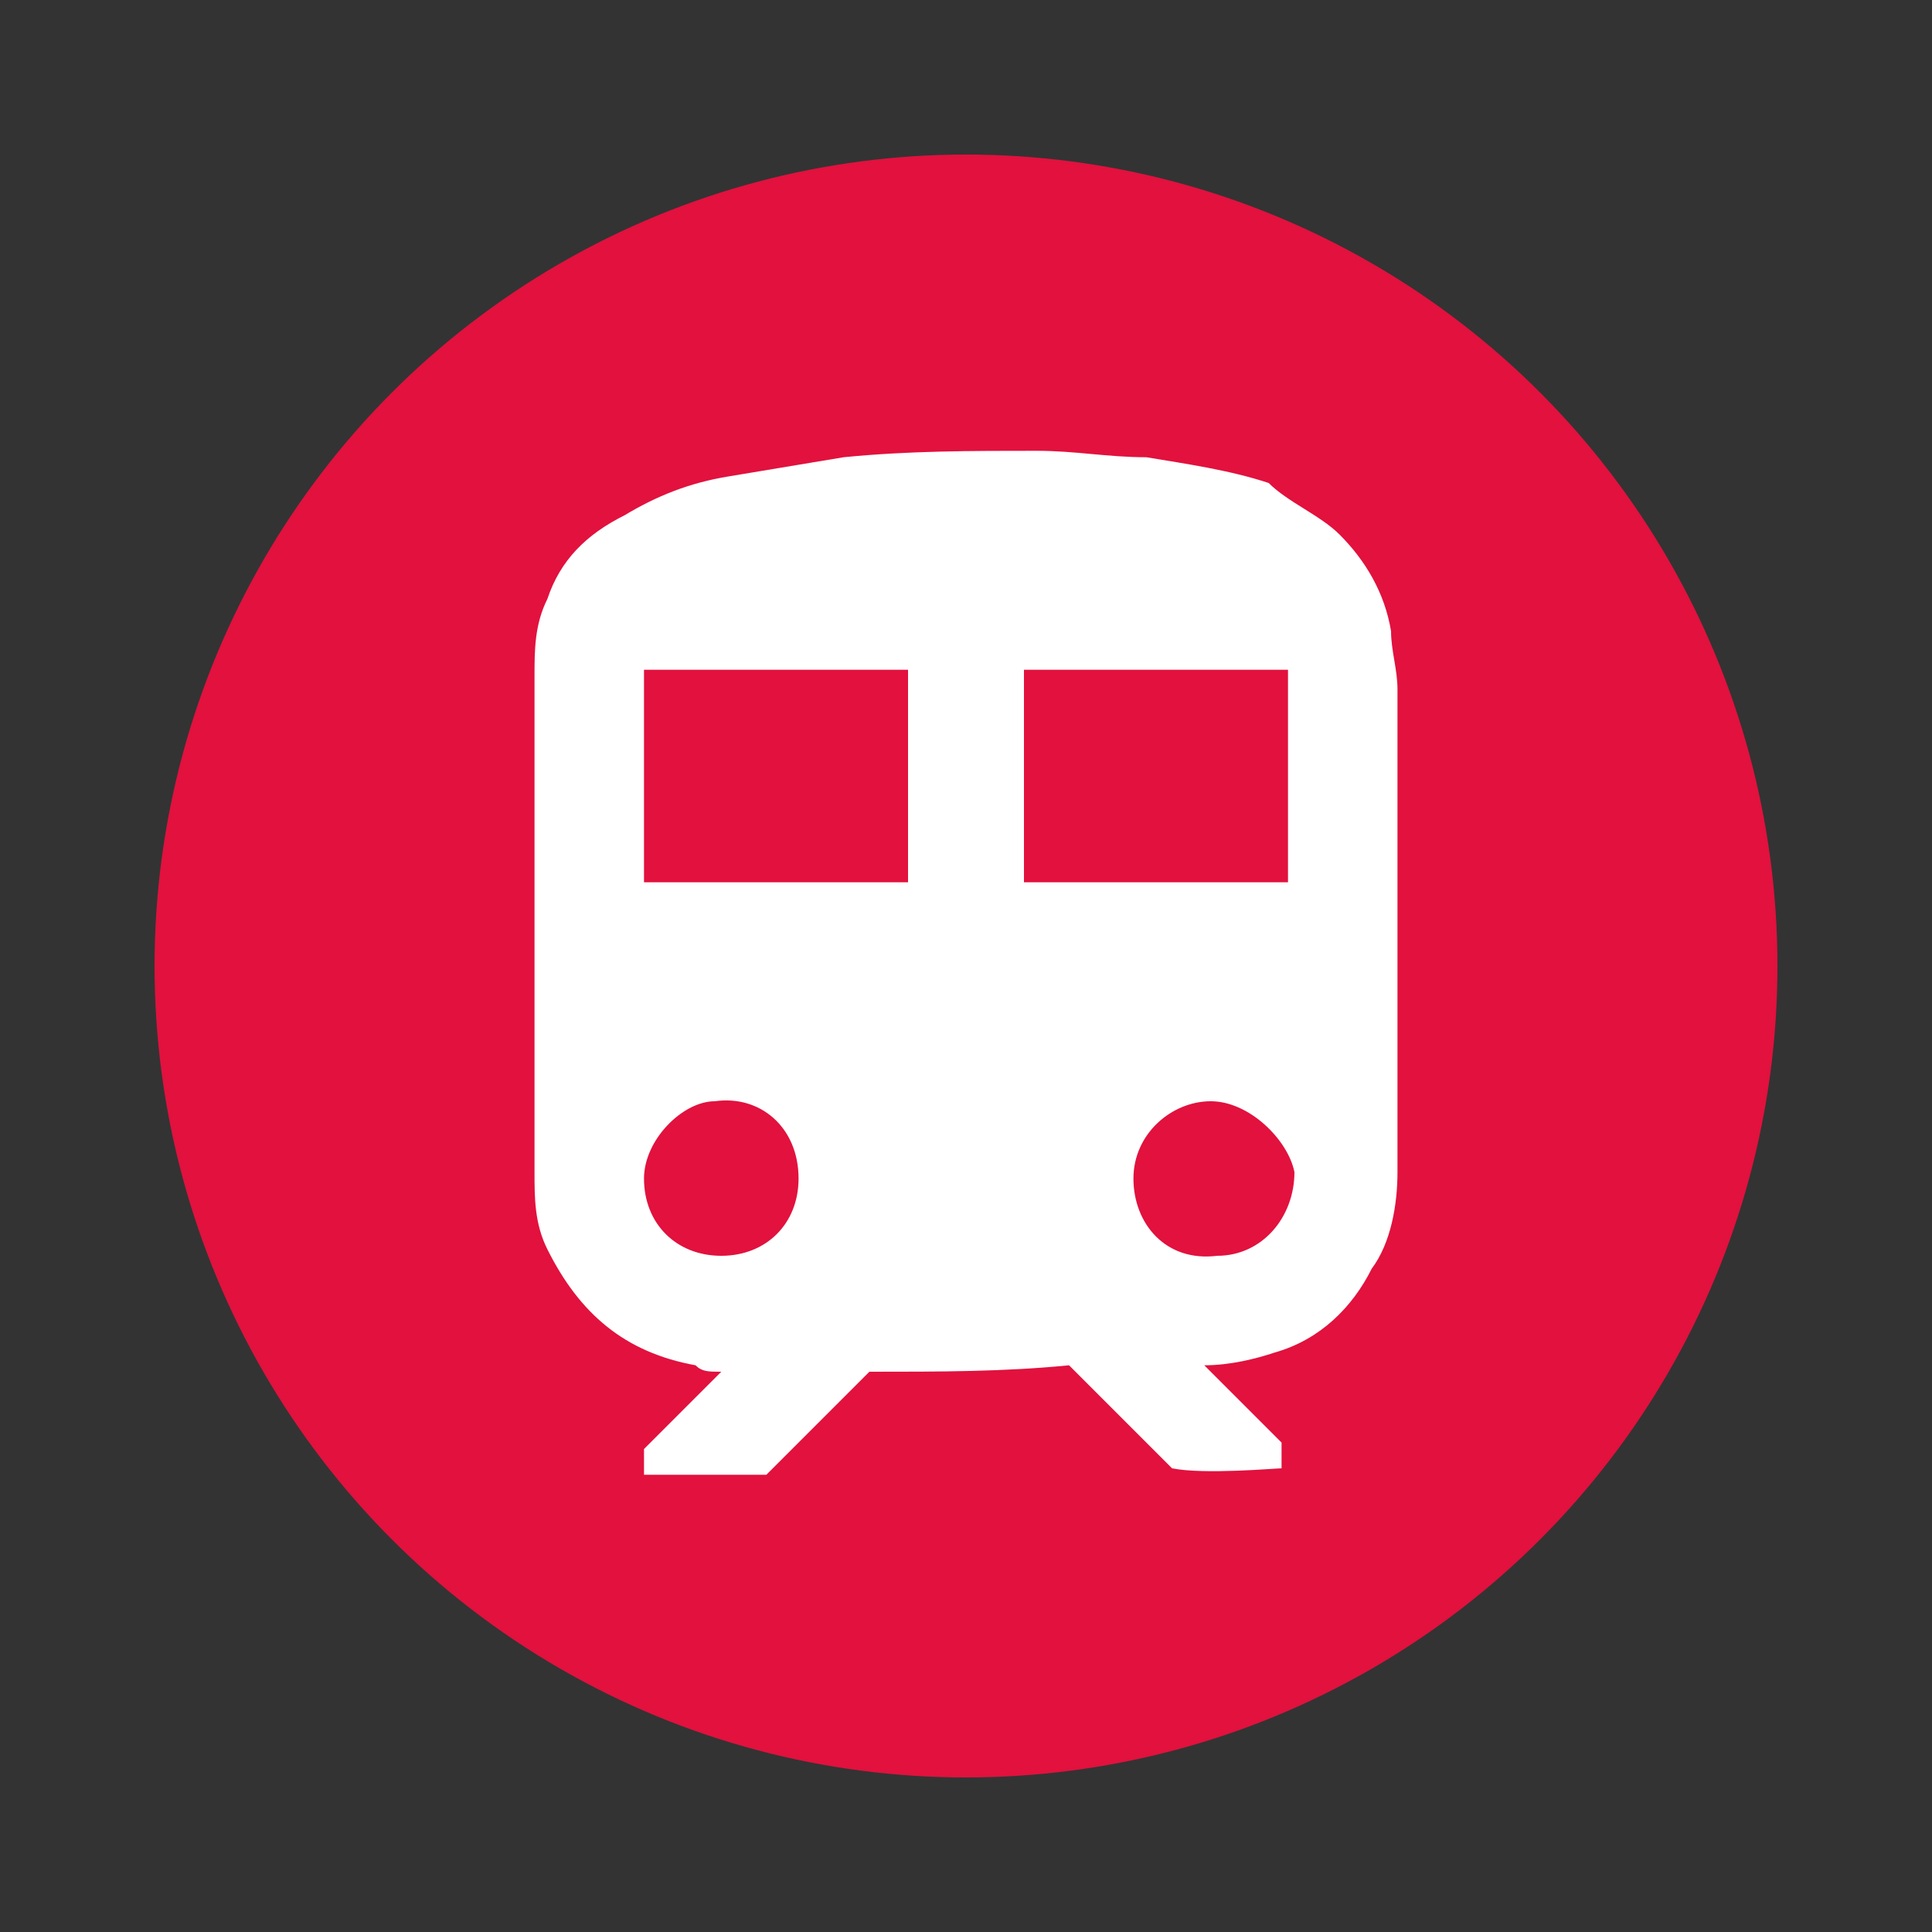
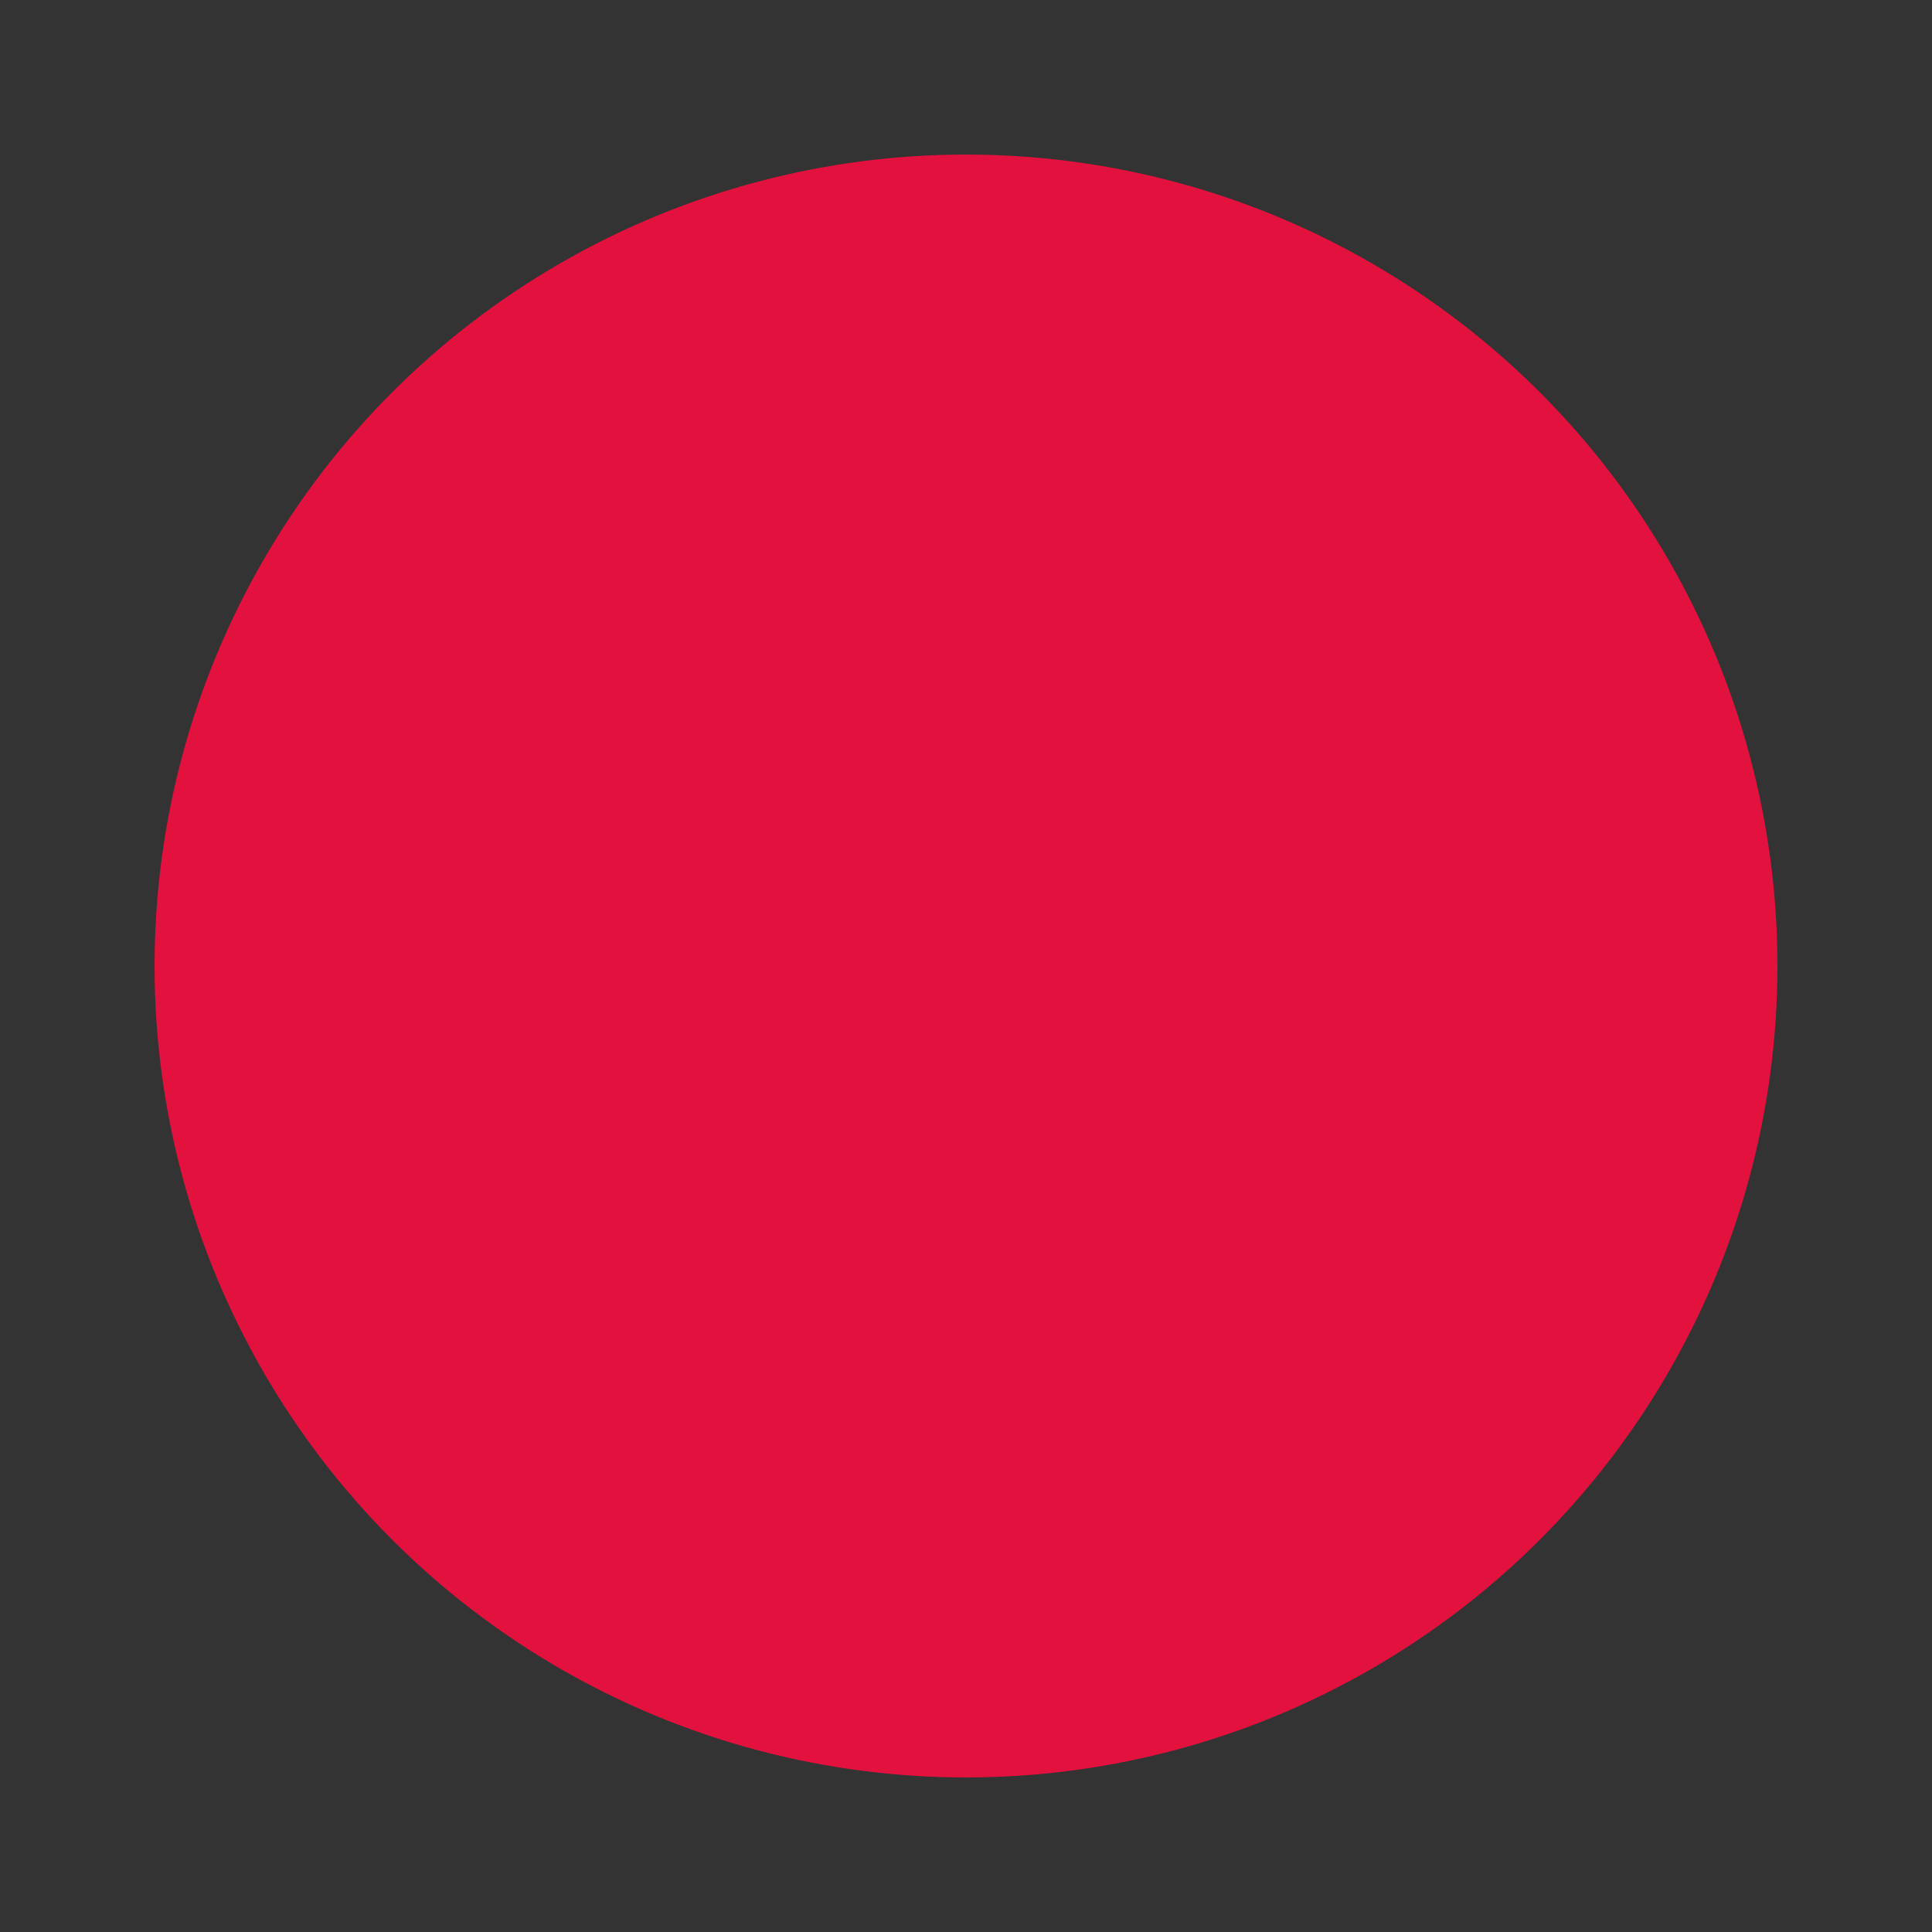
<svg xmlns="http://www.w3.org/2000/svg" version="1.1" id="Слой_1" x="0px" y="0px" viewBox="0 0 30 30" style="enable-background:new 0 0 30 30;" xml:space="preserve">
  <rect x="0" y="0" width="30" height="30" fill="#333333" stroke="none" />
  <style type="text/css"> .st0{fill:#E2113E;} .st1{fill:#FFFFFF;} </style>
  <g>
    <circle class="st0" cx="15" cy="15" r="12.6" />
    <g>
-       <path class="st1" d="M13.5,21.3c-0.5,0.5-1.1,1.1-1.6,1.6c-0.6,0-1.2,0-1.9,0c0-0.1,0-0.3,0-0.4c0.4-0.4,0.8-0.8,1.2-1.2 c-0.2,0-0.3,0-0.4-0.1C9.7,21,9,20.4,8.5,19.4c-0.2-0.4-0.2-0.8-0.2-1.2c0-2.6,0-5.1,0-7.7c0-0.4,0-0.8,0.2-1.2 c0.2-0.6,0.6-1,1.2-1.3c0.5-0.3,1-0.5,1.6-0.6c0.6-0.1,1.2-0.2,1.8-0.3c1-0.1,2-0.1,3-0.1c0.6,0,1.1,0.1,1.7,0.1 c0.6,0.1,1.3,0.2,1.9,0.4C20,7.8,20.5,8,20.8,8.3c0.4,0.4,0.7,0.9,0.8,1.5c0,0.3,0.1,0.6,0.1,0.9c0,2.5,0,5,0,7.5 c0,0.5-0.1,1.1-0.4,1.5c-0.3,0.6-0.8,1.1-1.5,1.3c-0.3,0.1-0.7,0.2-1.1,0.2c0.4,0.4,0.8,0.8,1.2,1.2c0,0.1,0,0.3,0,0.4 c-0.1,0-1.2,0.1-1.7,0c-0.5-0.5-1.1-1.1-1.6-1.6C15.6,21.3,14.6,21.3,13.5,21.3z M14.1,13.7c0-0.1,0-3.1,0-3.3c-0.3,0-4,0-4.1,0 c0,0.2,0,3.2,0,3.3C11.4,13.7,12.8,13.7,14.1,13.7z M20,13.7C20,13.7,20,13.7,20,13.7C20,13.7,20,13.7,20,13.7 C20,13.7,20,13.7,20,13.7c0-0.1,0-0.1,0-0.2c0-1,0-2.1,0-3.1c0,0,0,0,0,0c0,0,0,0,0,0c-1.4,0-2.7,0-4.1,0c0,1.1,0,2.2,0,3.3 C17.2,13.7,18.6,13.7,20,13.7z M10,18.3c0,0.7,0.5,1.2,1.2,1.2c0.7,0,1.2-0.5,1.2-1.2c0-0.8-0.6-1.3-1.3-1.2 C10.6,17.1,10,17.7,10,18.3z M18.8,17.1c-0.6,0-1.2,0.5-1.2,1.2c0,0.7,0.5,1.3,1.3,1.2c0.7,0,1.2-0.6,1.2-1.3 C20,17.7,19.4,17.1,18.8,17.1z" />
-     </g>
+       </g>
  </g>
</svg>